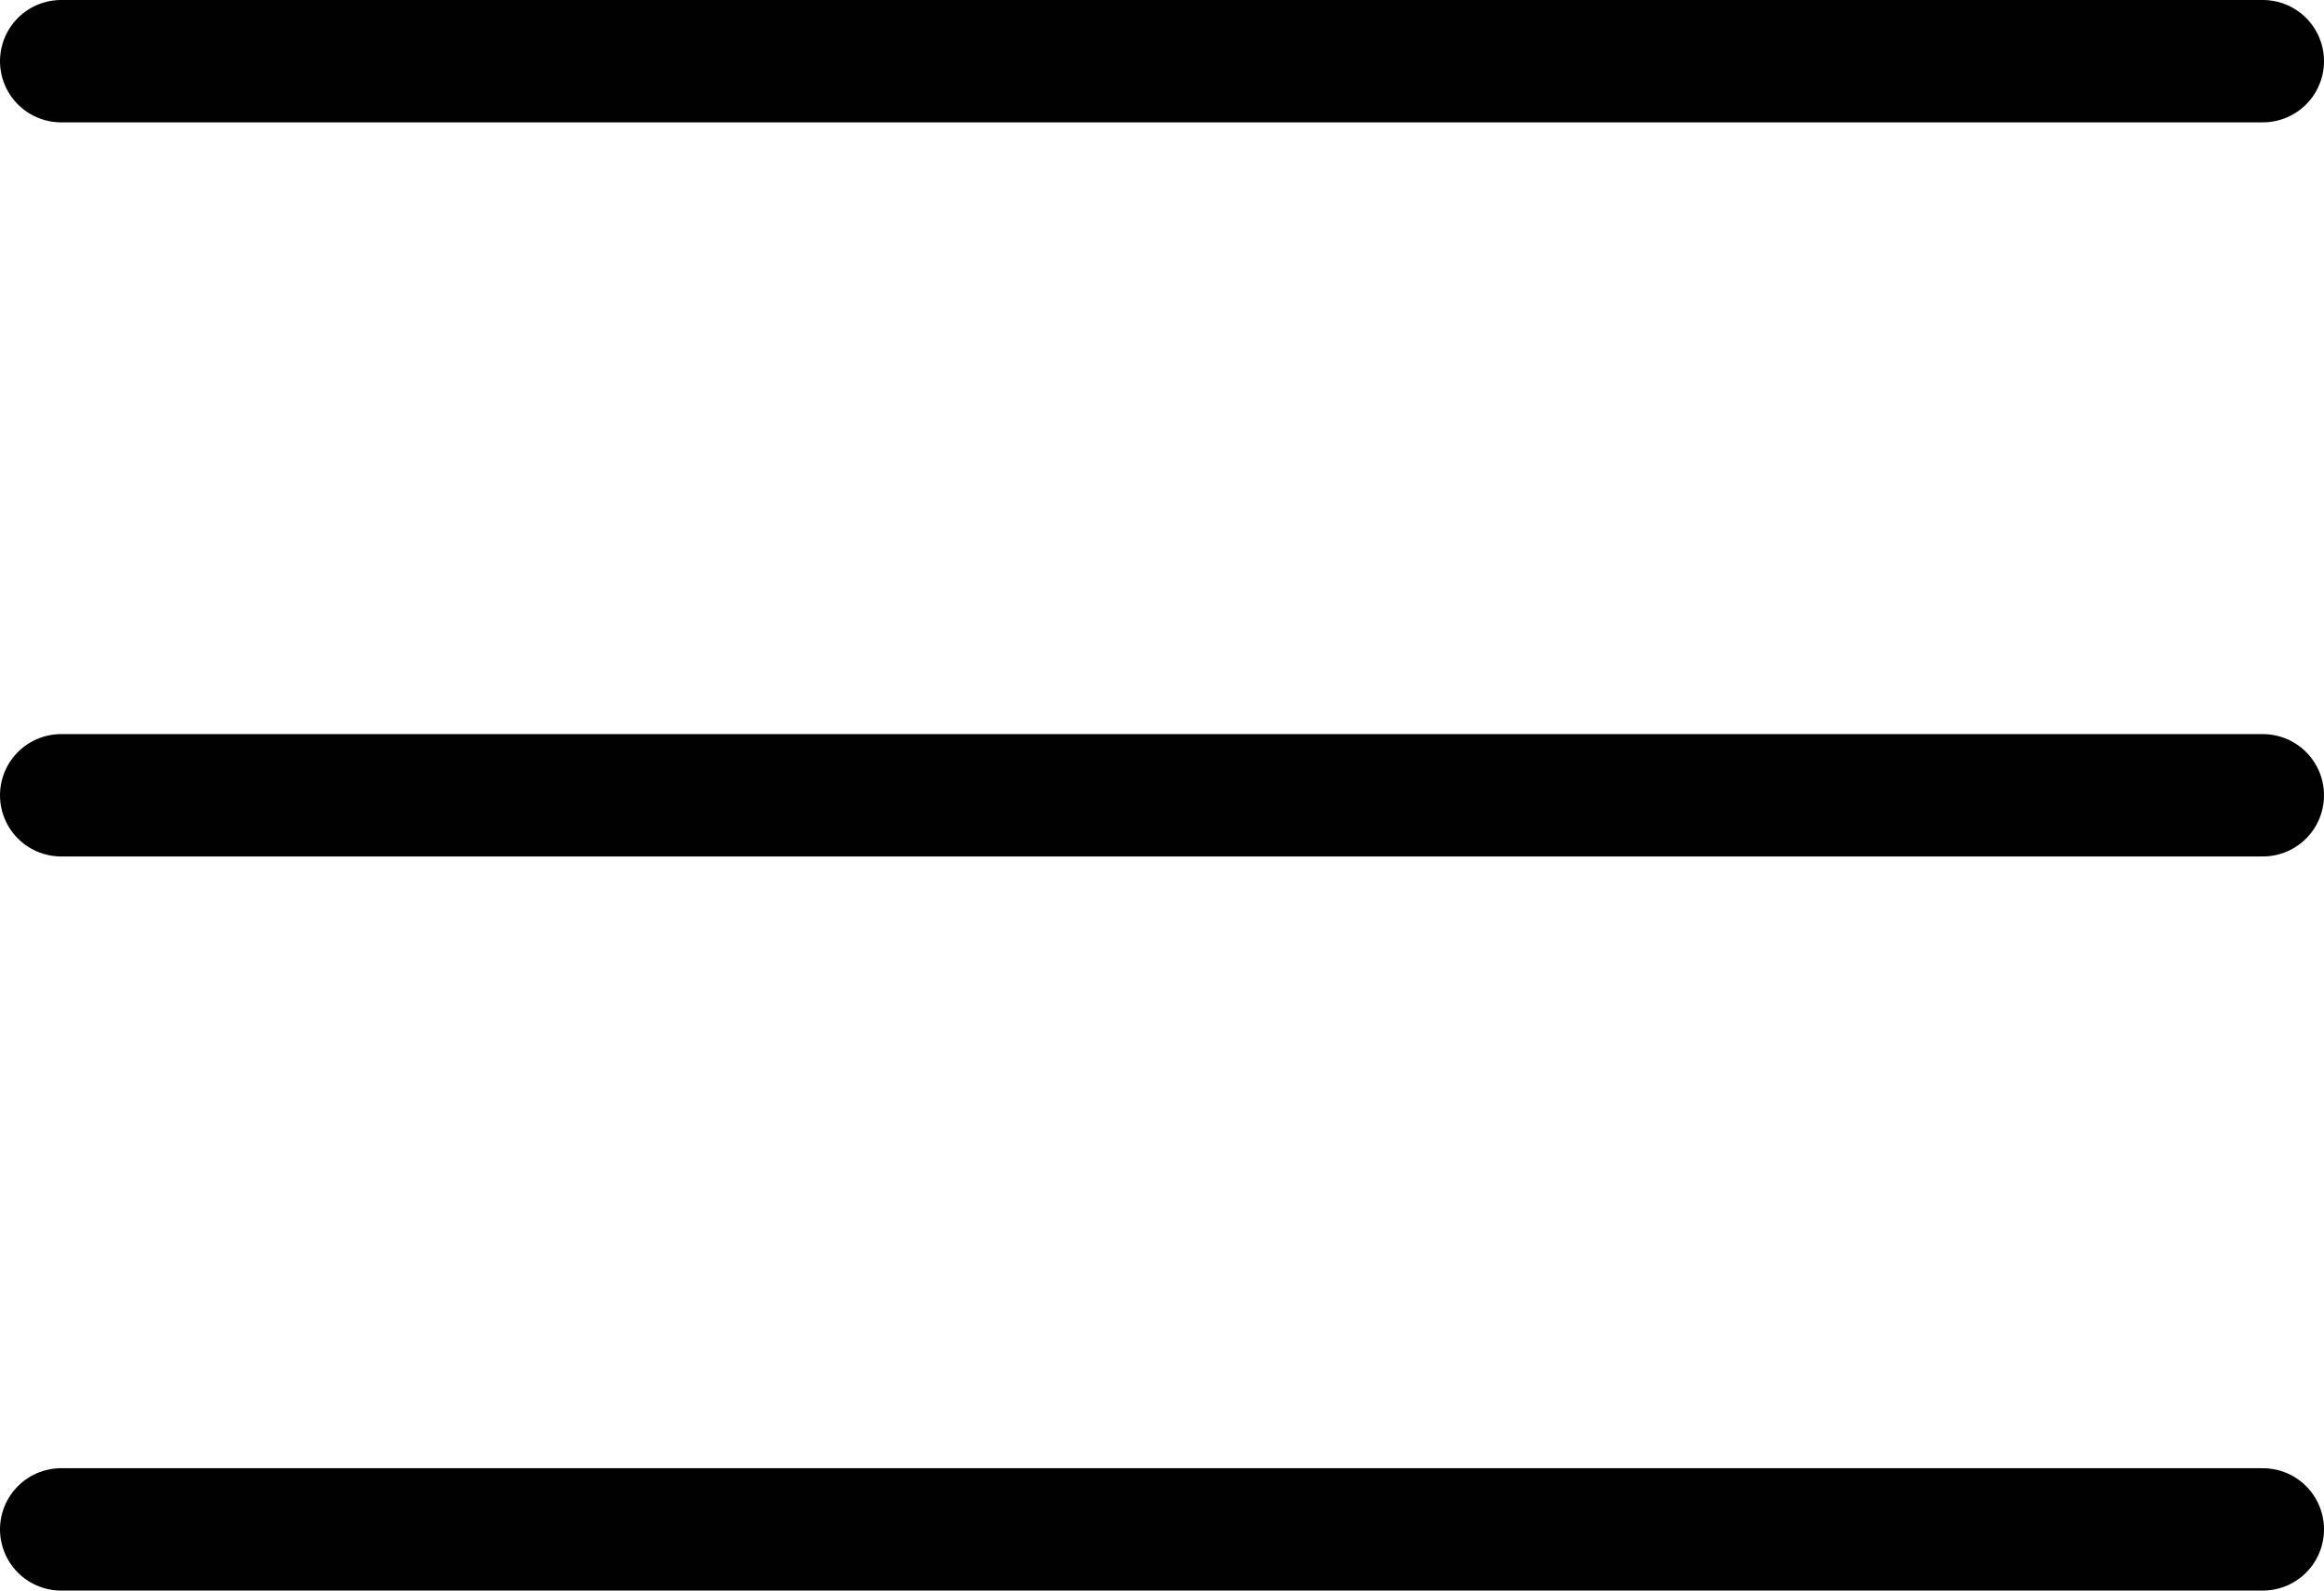
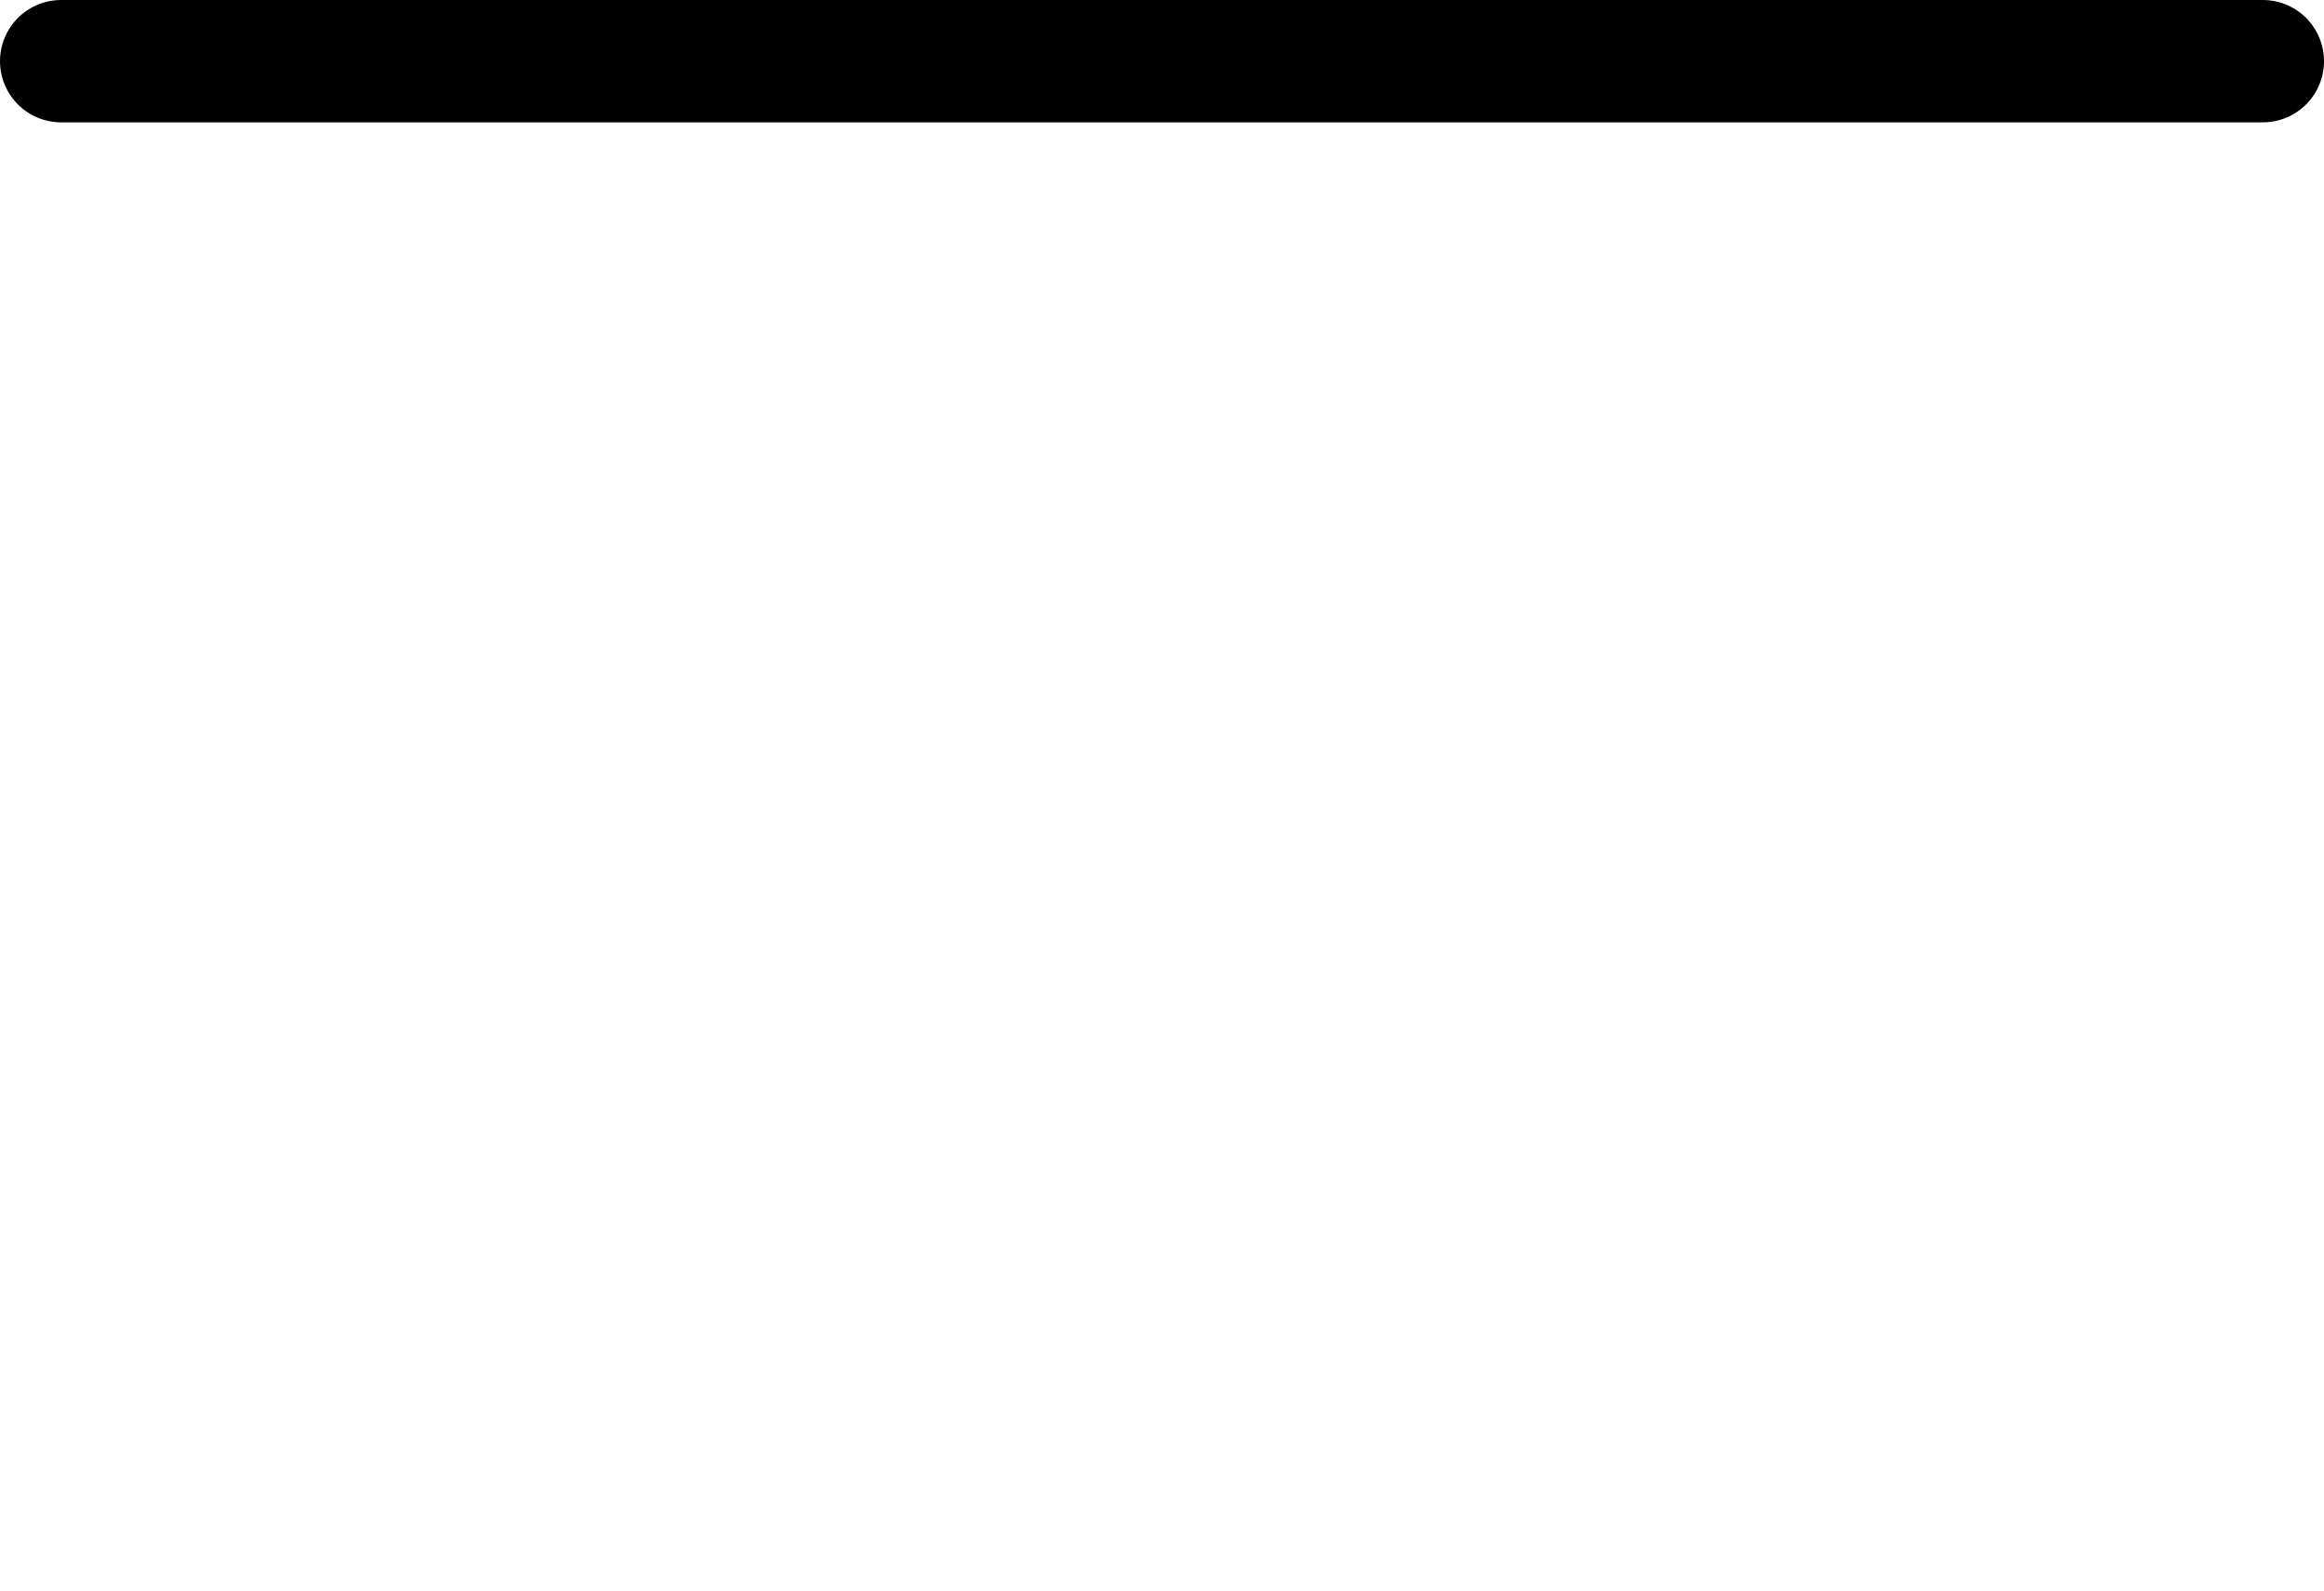
<svg xmlns="http://www.w3.org/2000/svg" width="28.5" height="19.5" viewBox="0 0 28.5 19.5">
  <g transform="translate(-16.25 -13.75)">
    <g transform="translate(12.5 5.5)">
-       <path d="M4.5,18h27" fill="none" stroke="#000" stroke-linecap="round" stroke-linejoin="round" stroke-width="1.5" />
      <path d="M4.5,9h27" fill="none" stroke="#000" stroke-linecap="round" stroke-linejoin="round" stroke-width="1.5" />
-       <path d="M4.5,27h27" fill="none" stroke="#000" stroke-linecap="round" stroke-linejoin="round" stroke-width="1.5" />
    </g>
  </g>
</svg>